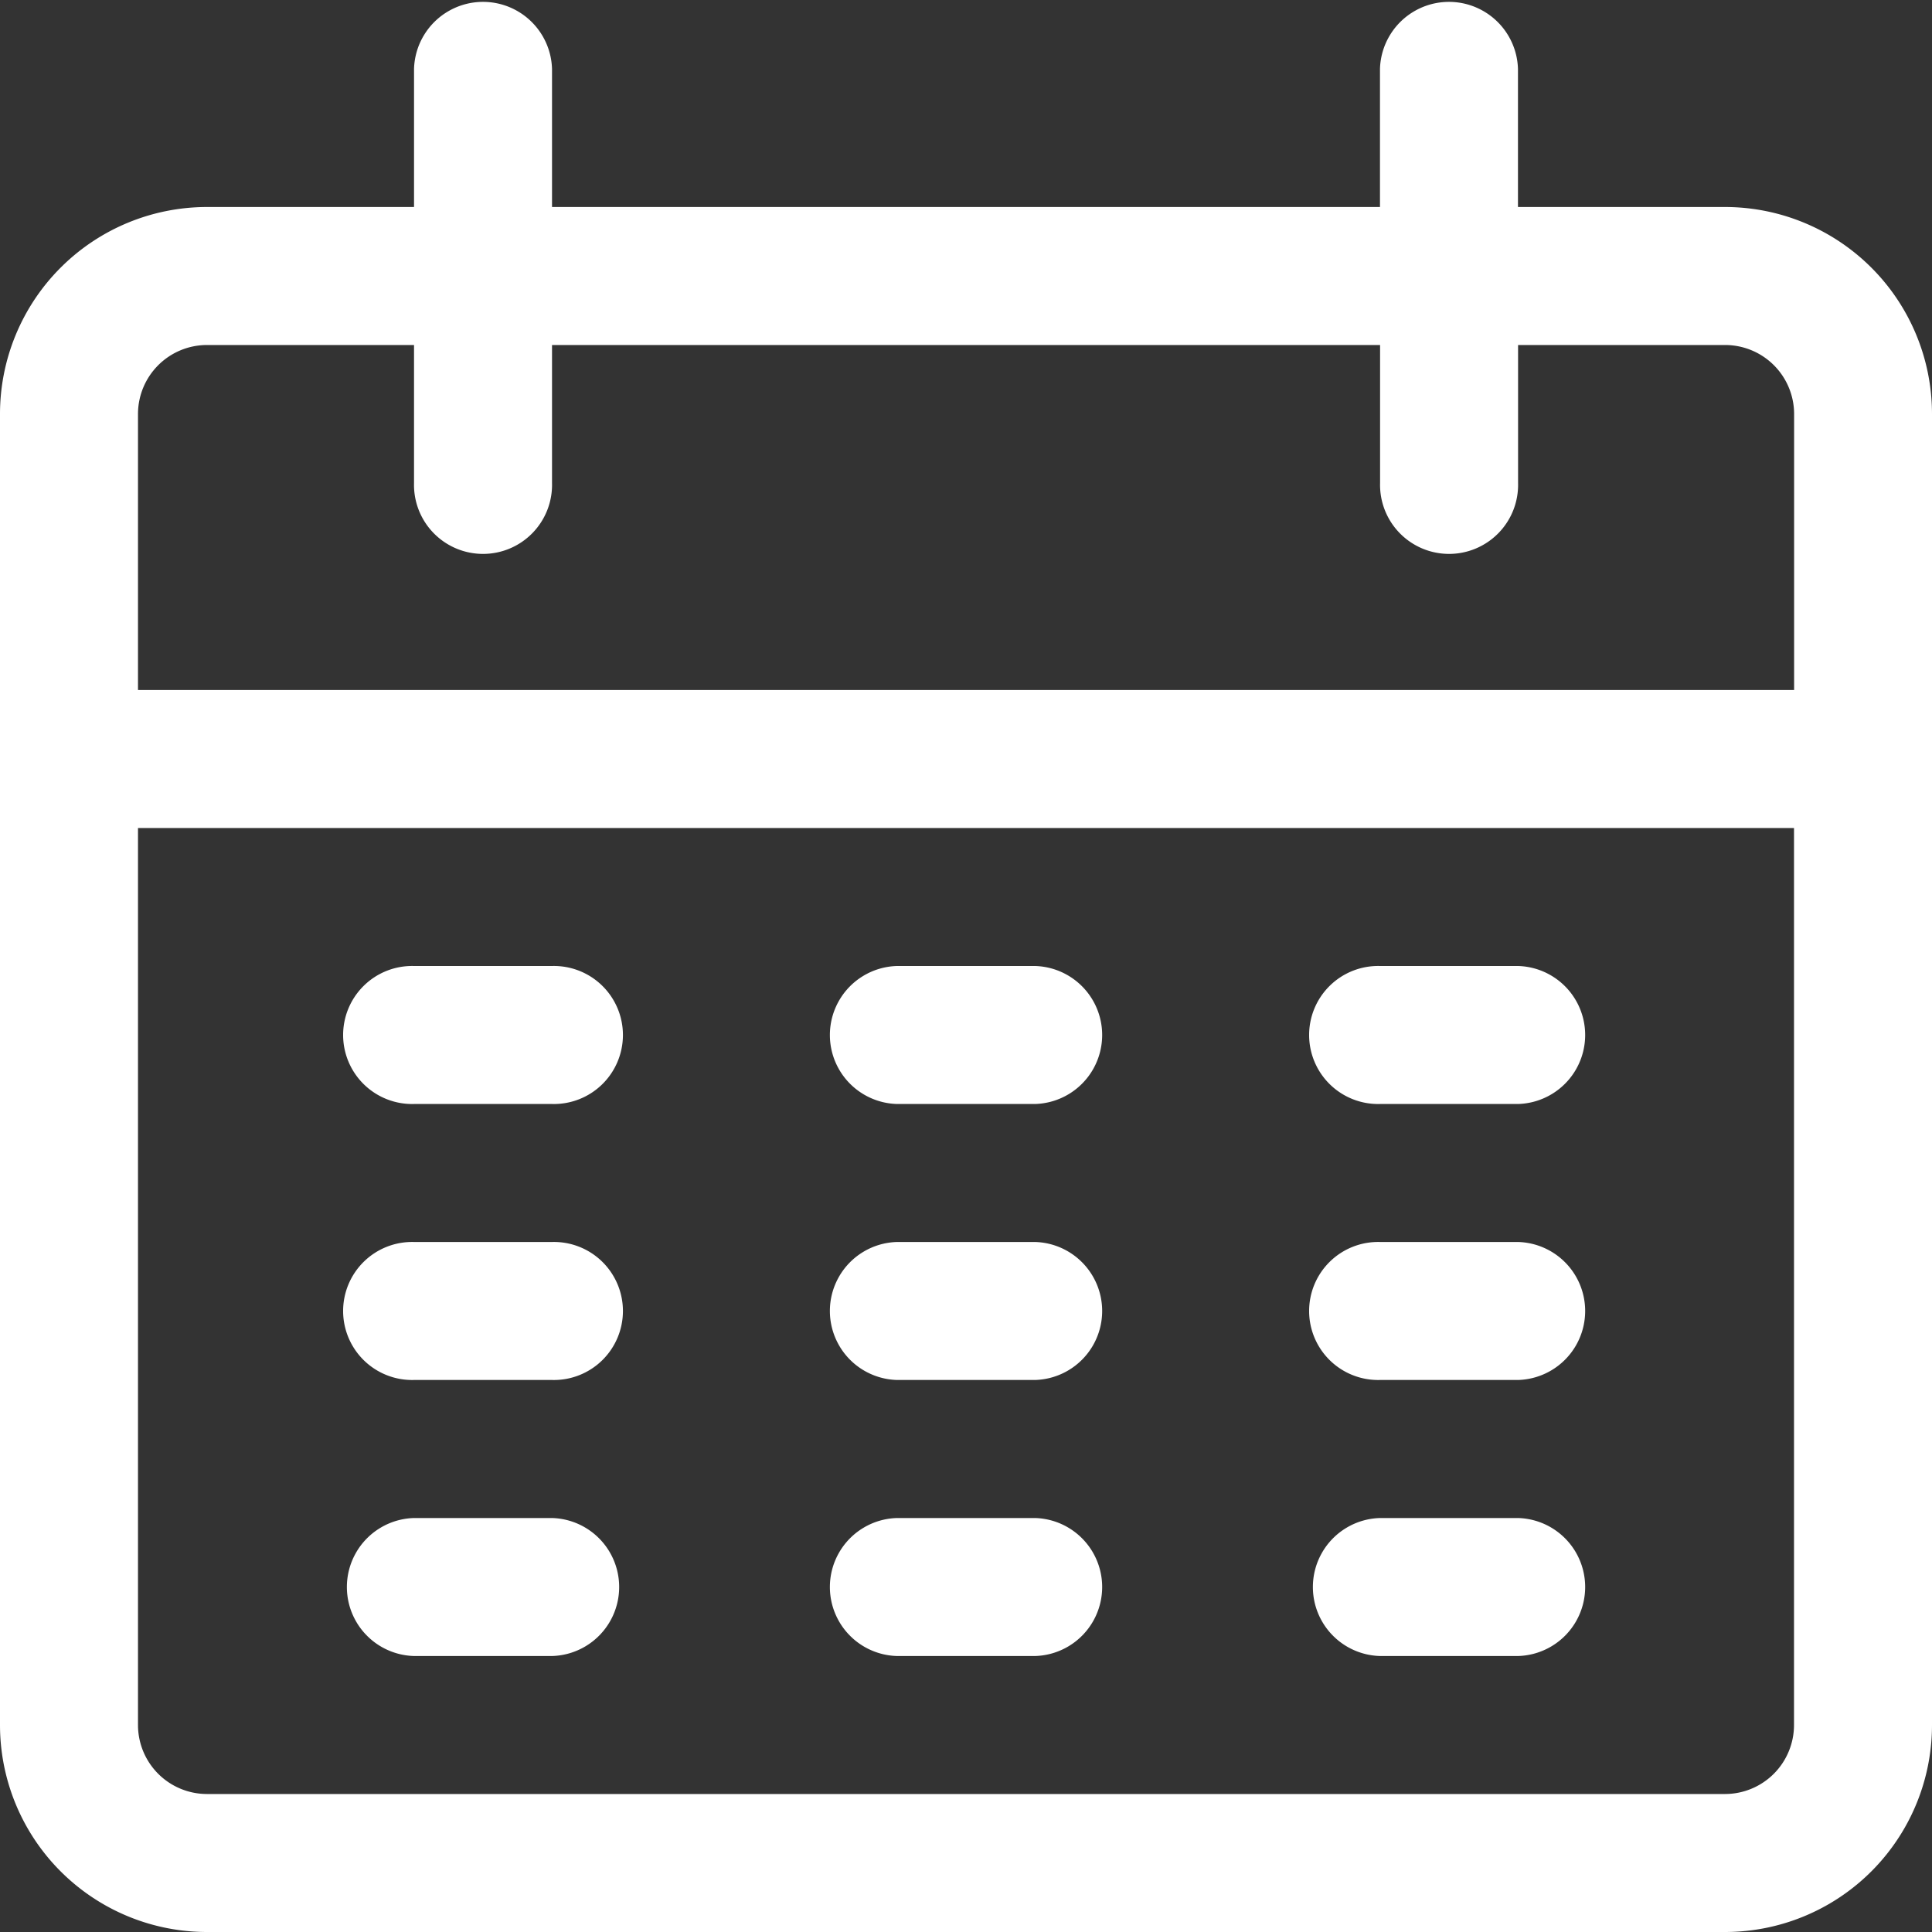
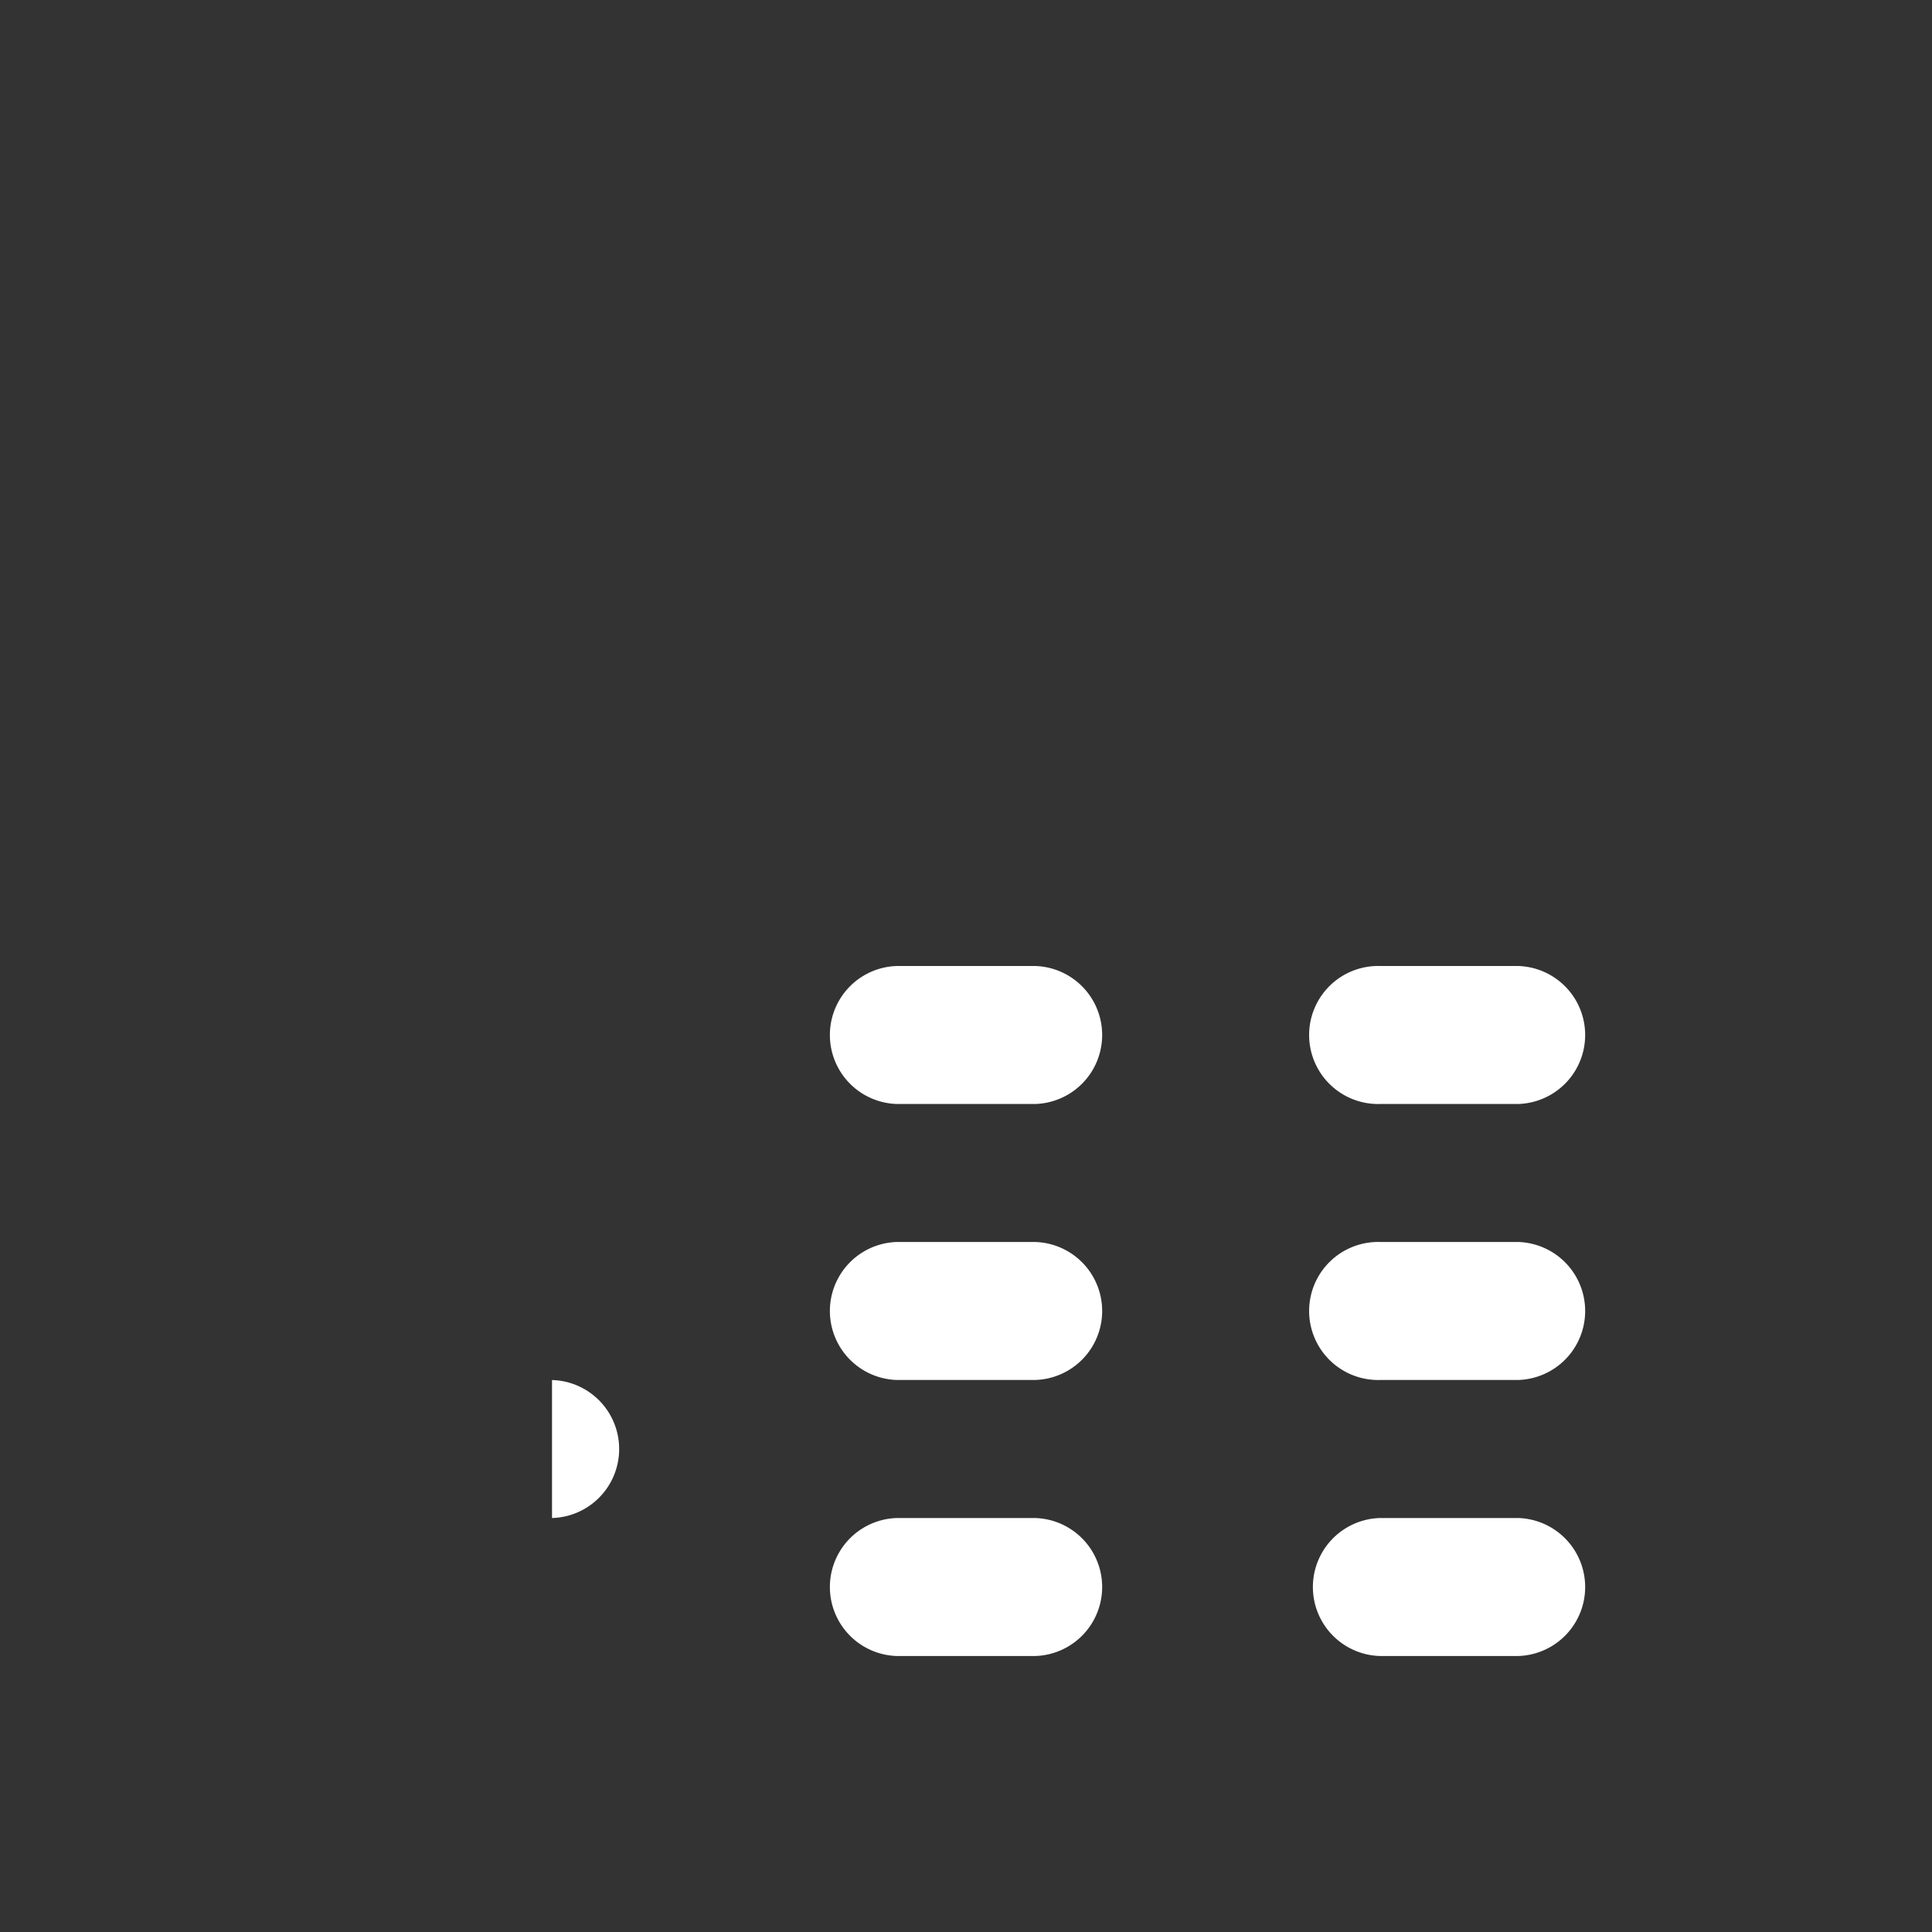
<svg xmlns="http://www.w3.org/2000/svg" width="37.704" height="37.704" viewBox="0 0 37.704 37.704">
  <rect x="0" y="0" width="37.704" height="37.704" fill="#333333" stroke="none" />
  <g id="Group_320" data-name="Group 320" transform="translate(0)">
-     <path id="Path_317" data-name="Path 317" d="M50.731,21.107h-4.04V18.414a1.347,1.347,0,0,0-2.693,0v2.693H27.84V18.414a1.347,1.347,0,0,0-2.693,0v2.693h-4.04a4.04,4.04,0,0,0-4.04,4.04V50.731a4.04,4.04,0,0,0,4.04,4.04H50.731a4.04,4.04,0,0,0,4.04-4.04V25.146A4.04,4.04,0,0,0,50.731,21.107ZM21.107,23.8h4.04v2.693a1.347,1.347,0,1,0,2.693,0V23.8H44v2.693a1.347,1.347,0,1,0,2.693,0V23.8h4.04a1.347,1.347,0,0,1,1.347,1.347v5.386H19.76V25.146A1.347,1.347,0,0,1,21.107,23.8ZM50.731,52.078H21.107a1.347,1.347,0,0,1-1.347-1.347V33.226H52.078V50.731A1.347,1.347,0,0,1,50.731,52.078Z" transform="translate(-17.067 -17.067)" fill="#fff" />
-     <path id="Path_318" data-name="Path 318" d="M106.44,256h-2.693a1.347,1.347,0,1,0,0,2.693h2.693a1.347,1.347,0,1,0,0-2.693Z" transform="translate(-95.667 -237.148)" fill="#fff" />
    <path id="Path_319" data-name="Path 319" d="M225.907,256h-2.693a1.347,1.347,0,0,0,0,2.693h2.693a1.347,1.347,0,0,0,0-2.693Z" transform="translate(-205.708 -237.148)" fill="#fff" />
    <path id="Path_320" data-name="Path 320" d="M345.373,256H342.68a1.347,1.347,0,1,0,0,2.693h2.693a1.347,1.347,0,0,0,0-2.693Z" transform="translate(-315.748 -237.148)" fill="#fff" />
-     <path id="Path_321" data-name="Path 321" d="M106.44,324.267h-2.693a1.347,1.347,0,1,0,0,2.693h2.693a1.347,1.347,0,1,0,0-2.693Z" transform="translate(-95.667 -300.029)" fill="#fff" />
    <path id="Path_322" data-name="Path 322" d="M225.907,324.267h-2.693a1.347,1.347,0,0,0,0,2.693h2.693a1.347,1.347,0,0,0,0-2.693Z" transform="translate(-205.708 -300.029)" fill="#fff" />
    <path id="Path_323" data-name="Path 323" d="M345.373,324.267H342.68a1.347,1.347,0,1,0,0,2.693h2.693a1.347,1.347,0,0,0,0-2.693Z" transform="translate(-315.748 -300.029)" fill="#fff" />
-     <path id="Path_324" data-name="Path 324" d="M106.44,392.533h-2.693a1.347,1.347,0,0,0,0,2.693h2.693a1.347,1.347,0,0,0,0-2.693Z" transform="translate(-95.667 -362.908)" fill="#fff" />
+     <path id="Path_324" data-name="Path 324" d="M106.44,392.533h-2.693h2.693a1.347,1.347,0,0,0,0-2.693Z" transform="translate(-95.667 -362.908)" fill="#fff" />
    <path id="Path_325" data-name="Path 325" d="M225.907,392.533h-2.693a1.347,1.347,0,0,0,0,2.693h2.693a1.347,1.347,0,0,0,0-2.693Z" transform="translate(-205.708 -362.908)" fill="#fff" />
    <path id="Path_326" data-name="Path 326" d="M345.373,392.533H342.68a1.347,1.347,0,0,0,0,2.693h2.693a1.347,1.347,0,0,0,0-2.693Z" transform="translate(-315.748 -362.908)" fill="#fff" />
  </g>
</svg>